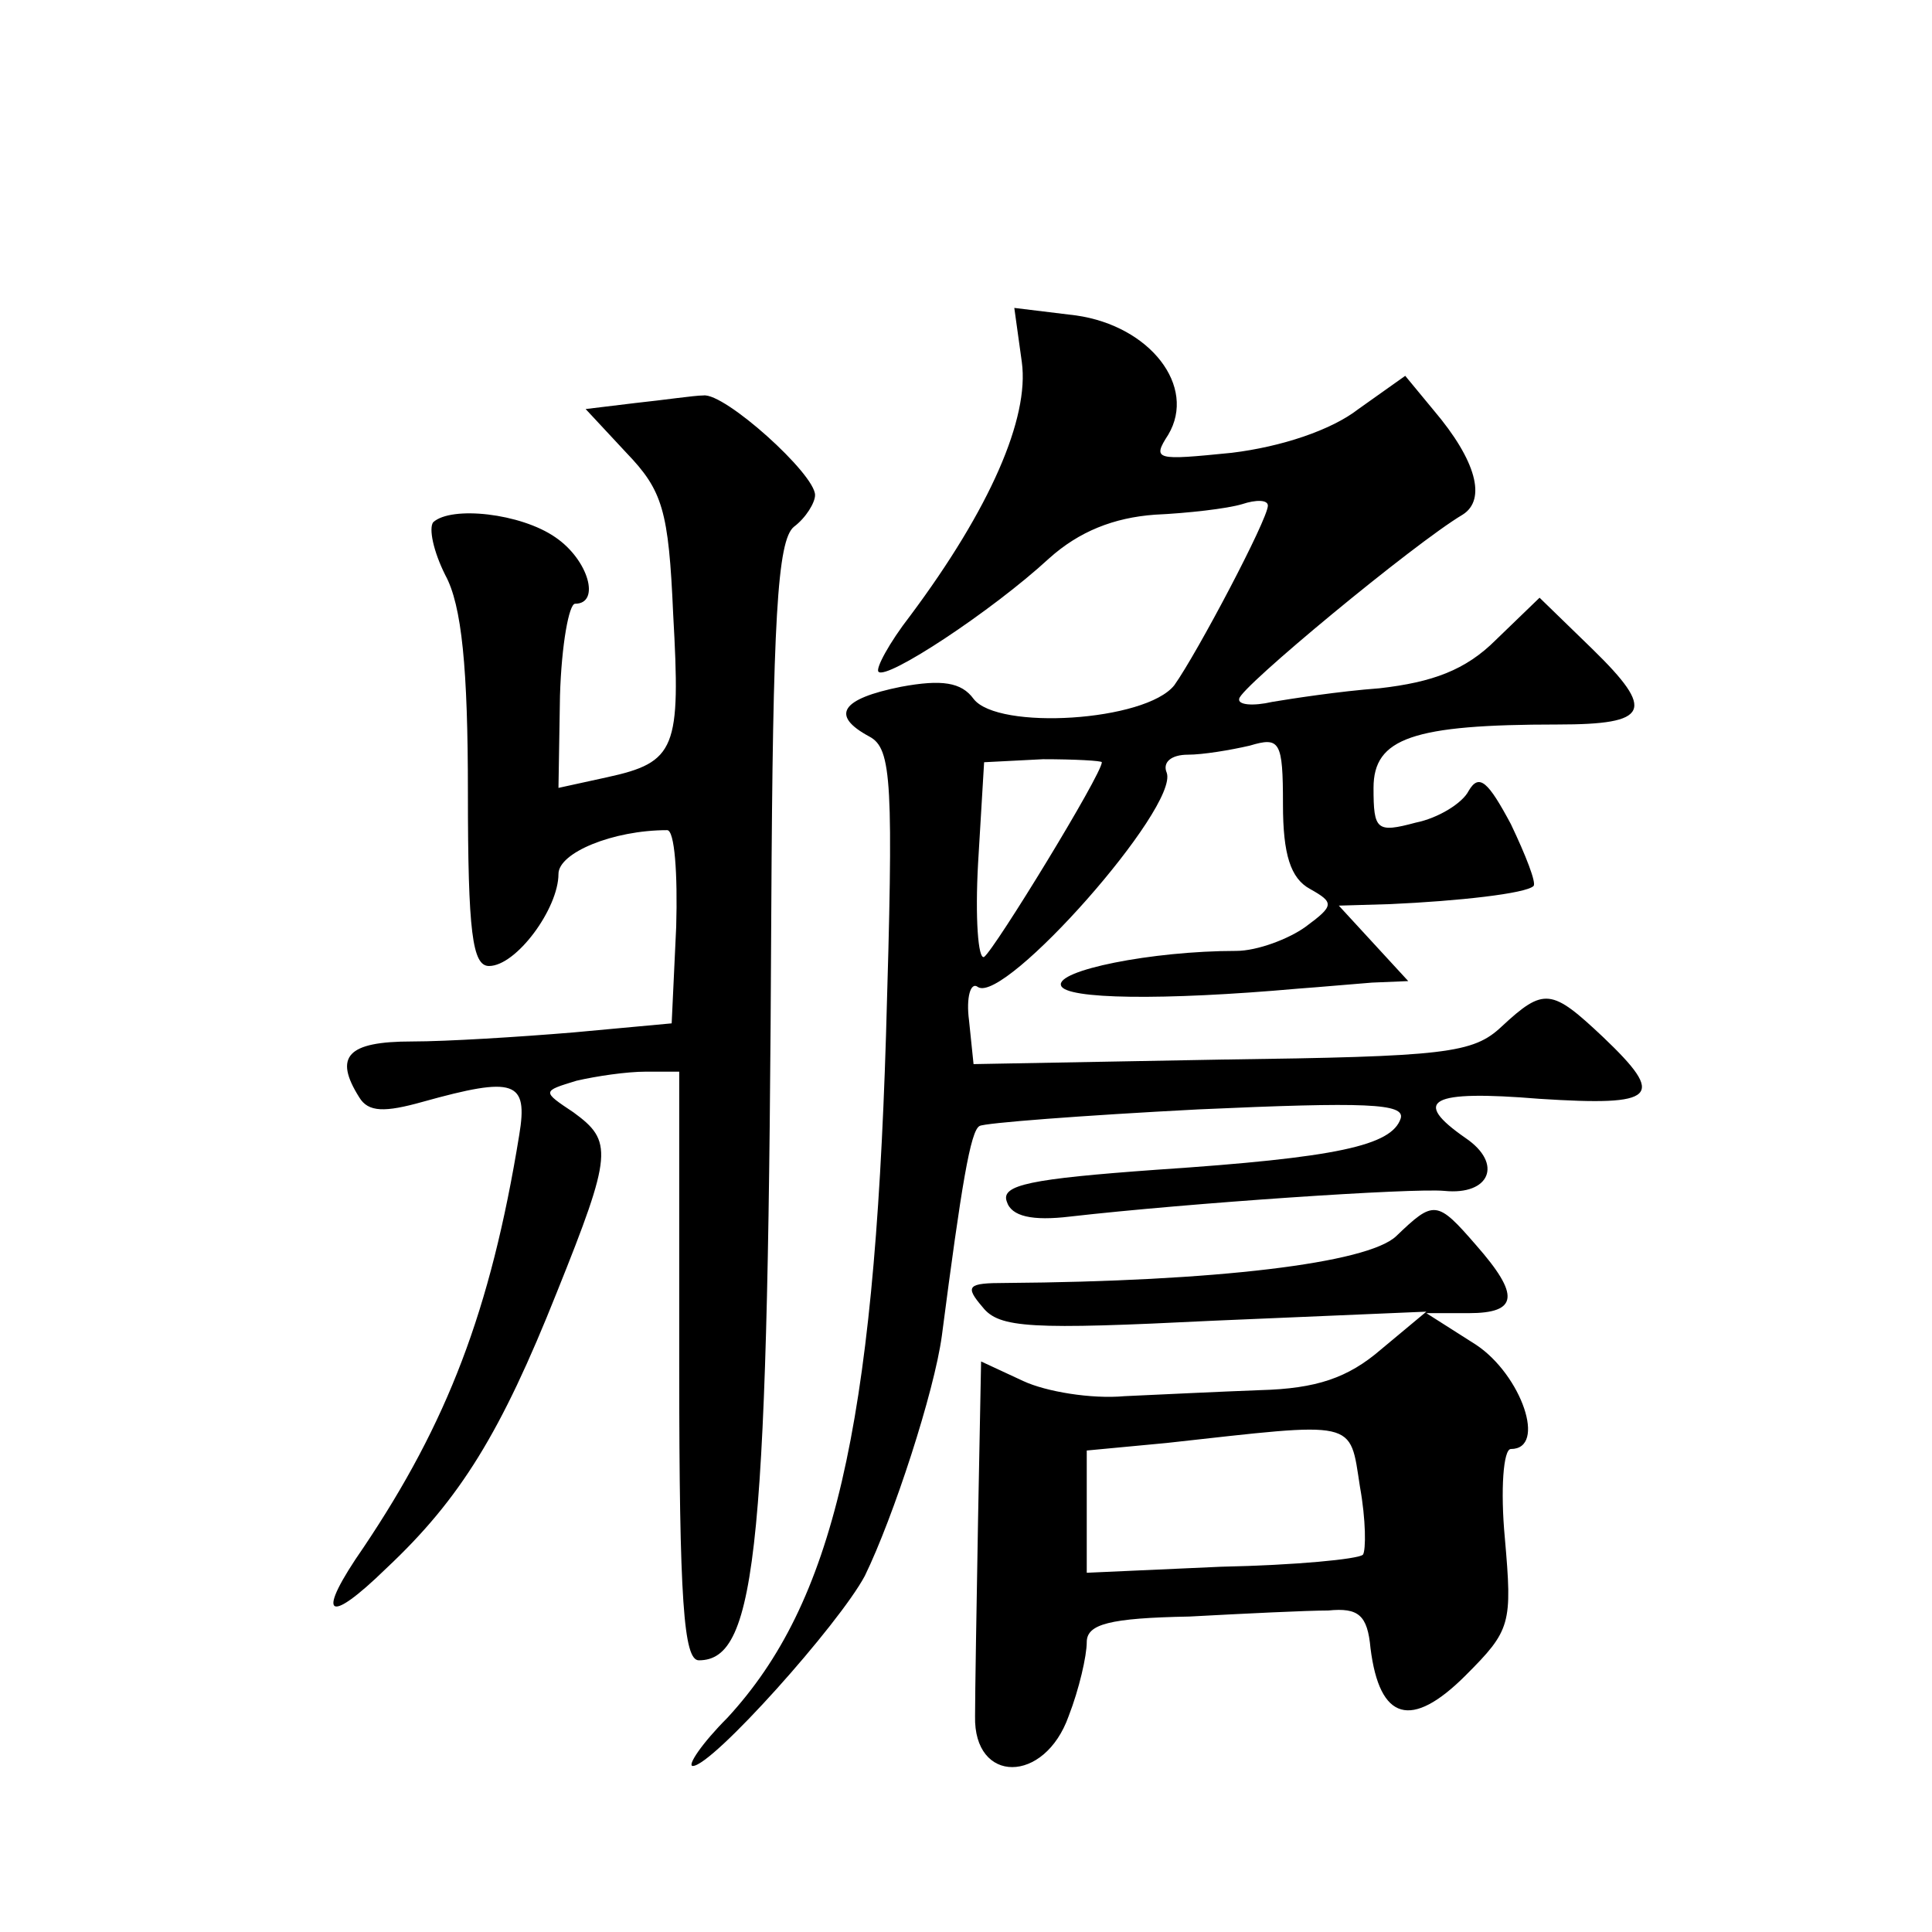
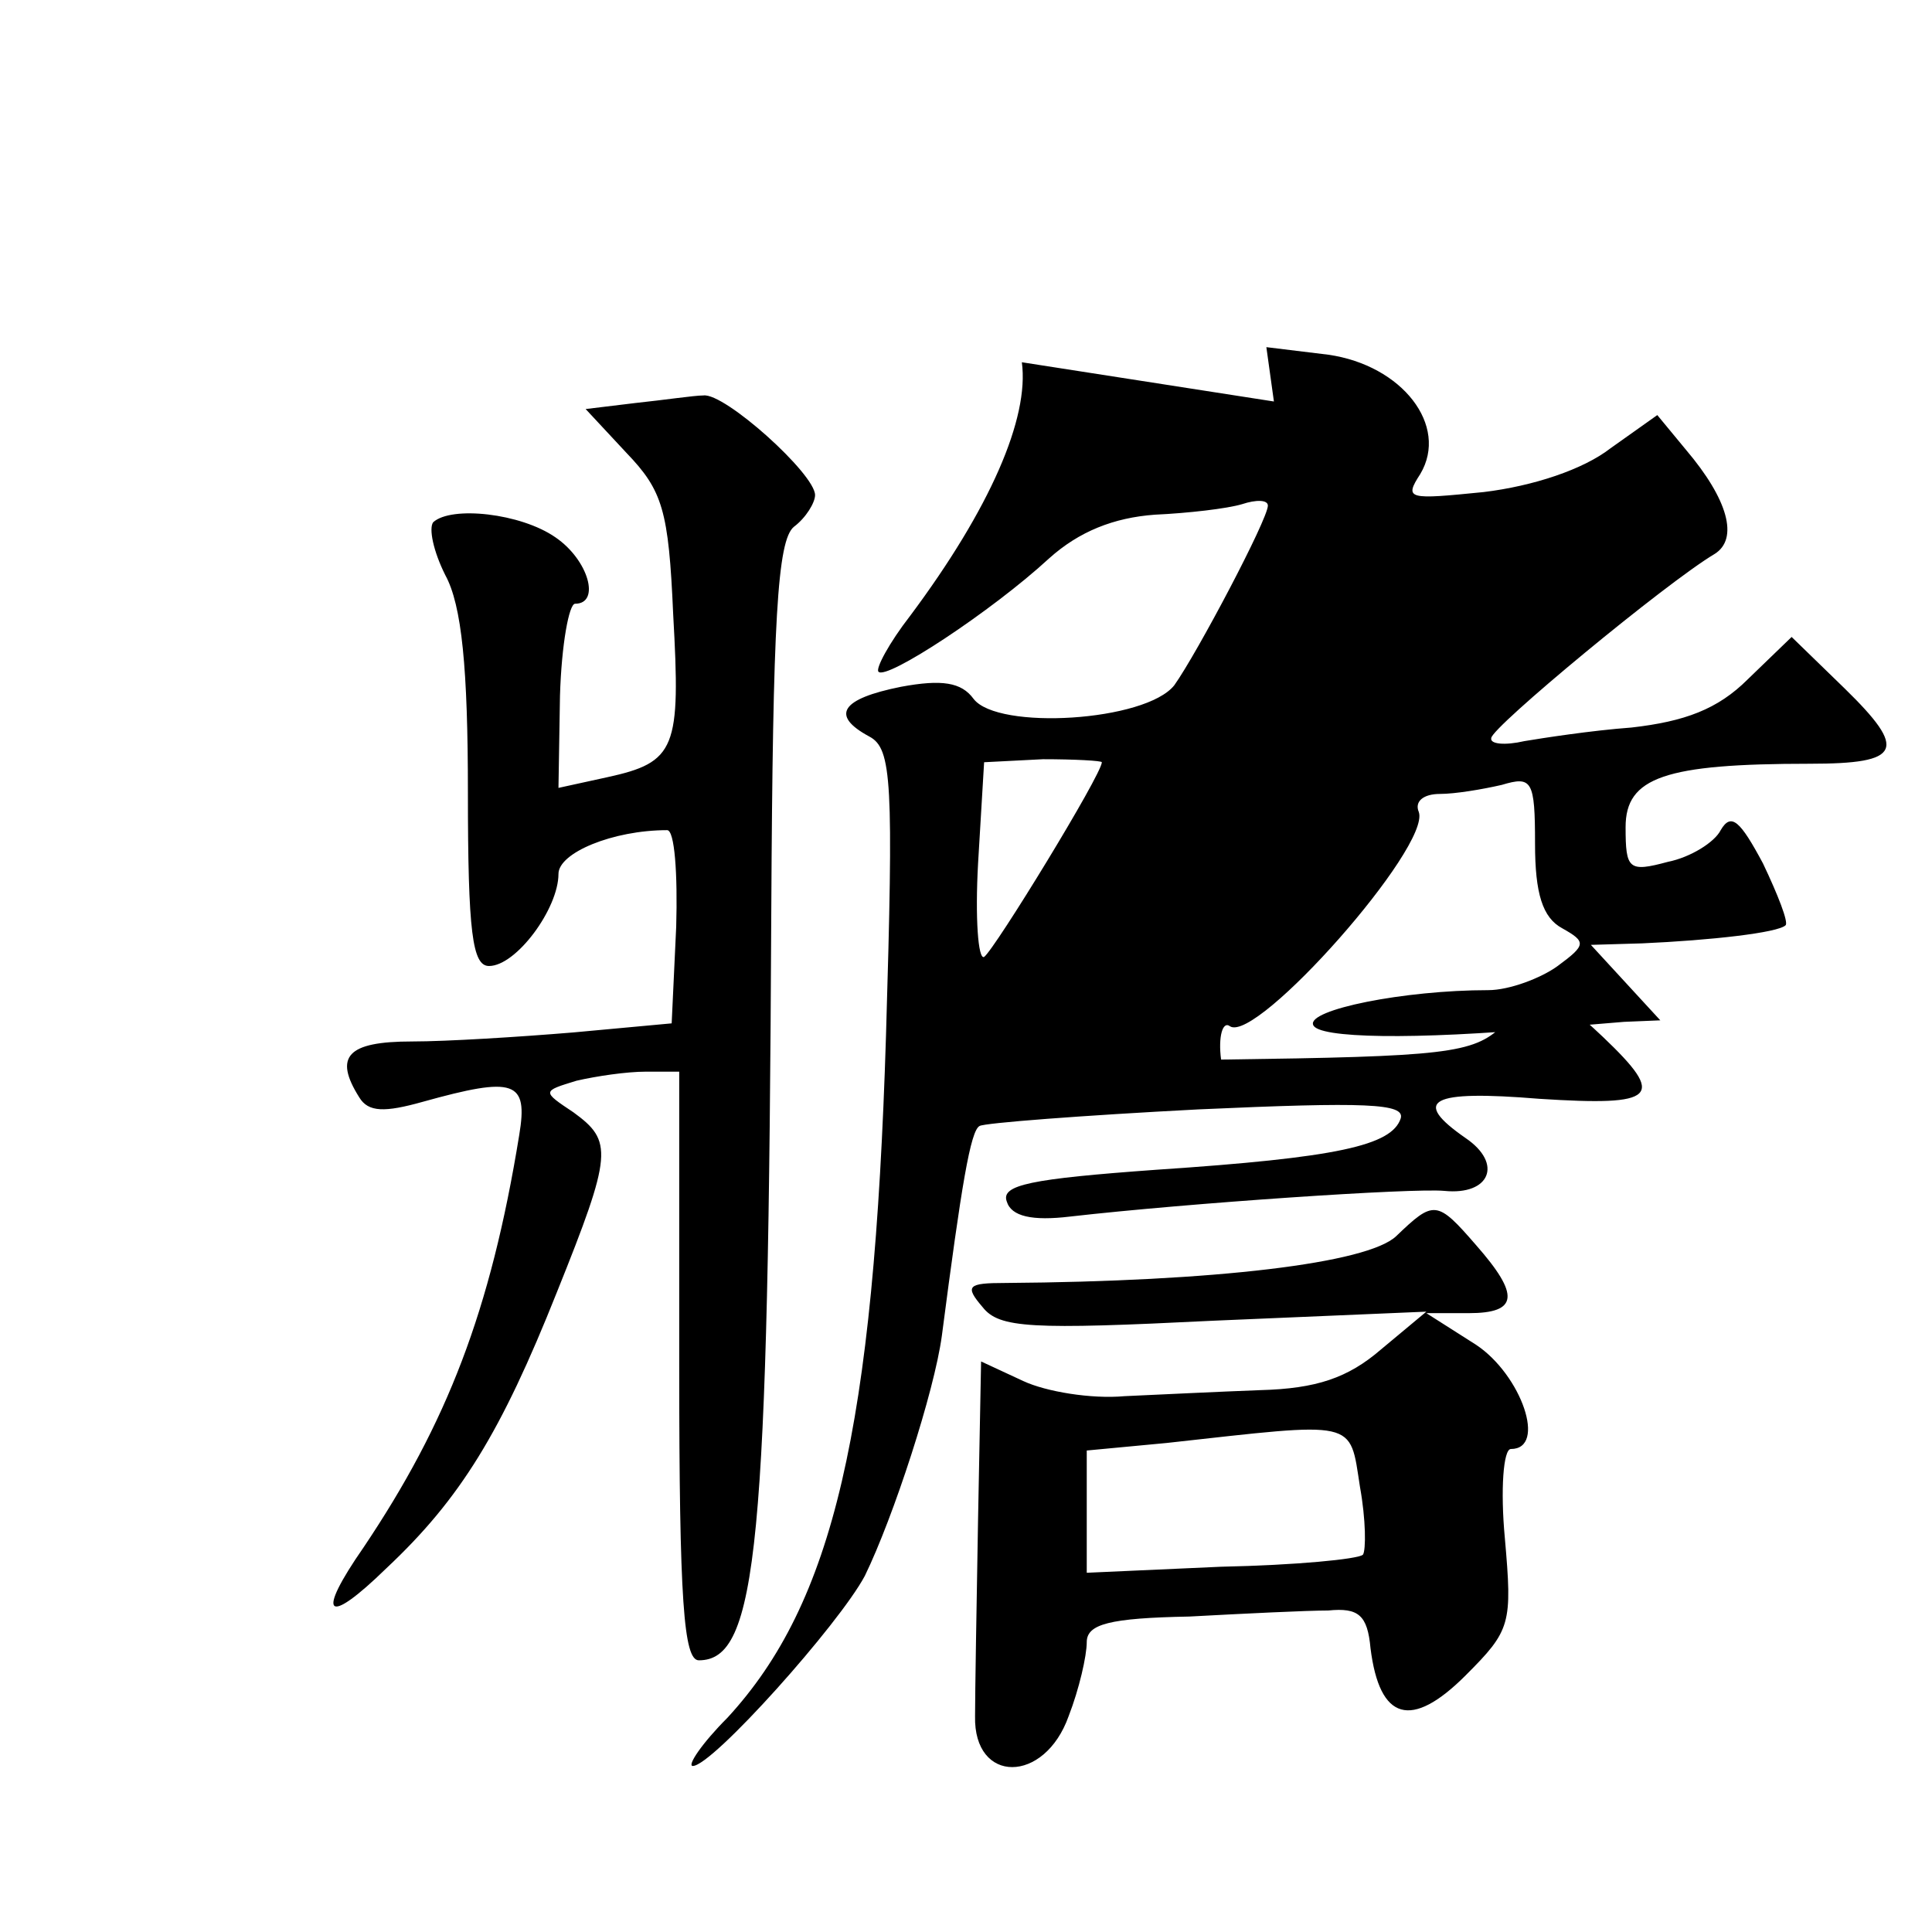
<svg xmlns="http://www.w3.org/2000/svg" version="1.0" width="128pt" height="128pt" viewBox="0 0 128 128" preserveAspectRatio="xMidYMid meet">
  <g transform="translate(0,128) scale(0.1,-0.1)" fill="#0" stroke="none">
-     <path d="M677 1040 c5 -37 -21 -97 -74 -168 -14 -18 -23 -35 -21 -37 5 -6 75 40 113 75 20 18 43 27 70 29 22 1 48 4 58 7 9 3 17 3 17 -1 0 -9 -47 -98 -62 -119 -19 -24 -117 -30 -133 -9 -8 11 -21 13 -48 8 -40 -8 -47 -19 -21 -33 15 -8 16 -30 11 -198 -8 -261 -35 -376 -105 -452 -17 -17 -27 -32 -23 -32 13 0 97 94 114 126 19 39 46 122 51 159 13 100 19 136 25 139 3 2 68 7 145 11 111 5 137 4 134 -6 -6 -18 -42 -26 -162 -34 -83 -6 -103 -10 -99 -21 3 -10 17 -13 42 -10 79 9 227 19 248 17 30 -3 39 18 14 35 -36 25 -24 32 49 26 78 -5 84 1 42 41 -34 32 -39 33 -67 7 -19 -18 -37 -20 -186 -22 l-164 -3 -3 29 c-2 15 1 26 6 22 18 -11 133 119 125 142 -3 7 3 12 14 12 10 0 28 3 41 6 20 6 22 3 22 -39 0 -33 5 -49 18 -56 16 -9 16 -11 -3 -25 -11 -8 -32 -16 -46 -16 -56 0 -120 -13 -116 -23 3 -9 67 -10 157 -2 14 1 36 3 49 4 l24 1 -23 25 -23 25 34 1 c45 2 90 7 95 12 2 2 -5 20 -15 41 -15 28 -21 34 -28 22 -4 -8 -20 -18 -35 -21 -26 -7 -28 -5 -28 23 0 33 26 42 122 42 61 0 65 9 23 50 l-35 34 -29 -28 c-20 -20 -42 -28 -77 -32 -27 -2 -59 -7 -71 -9 -13 -3 -23 -2 -22 2 0 7 116 103 148 122 16 10 9 36 -19 69 l-19 23 -31 -22 c-18 -14 -51 -25 -84 -29 -50 -5 -53 -5 -42 12 19 32 -12 72 -61 79 l-41 5 5 -36z m53 -265 c0 -8 -71 -124 -78 -129 -4 -2 -6 26 -4 62 l4 67 39 2 c21 0 39 -1 39 -2z M421 1013 l-33 -4 27 -29 c24 -25 28 -38 31 -107 5 -89 2 -98 -44 -108 l-32 -7 1 61 c1 34 6 61 10 61 17 0 9 29 -13 44 -23 16 -69 21 -81 10 -3 -4 0 -19 8 -35 11 -20 15 -62 15 -144 0 -93 3 -115 14 -115 18 0 46 38 46 61 0 14 36 29 72 29 5 0 7 -29 6 -64 l-3 -64 -65 -6 c-36 -3 -84 -6 -107 -6 -43 0 -52 -10 -35 -37 6 -10 17 -10 42 -3 61 17 70 14 64 -22 -19 -117 -48 -191 -103 -273 -32 -46 -25 -53 15 -14 49 46 76 90 113 183 37 92 37 100 11 119 -21 14 -21 14 2 21 13 3 33 6 46 6 l22 0 0 -195 c0 -156 3 -195 13 -195 39 0 46 75 48 497 1 192 4 245 15 254 8 6 14 16 14 21 0 14 -60 68 -74 66 -6 0 -26 -3 -45 -5z M925 461 c-19 -18 -120 -30 -259 -31 -25 0 -27 -2 -15 -16 11 -14 32 -15 153 -9 l141 6 -30 -25 c-22 -19 -43 -26 -80 -27 -27 -1 -68 -3 -90 -4 -22 -2 -52 3 -67 10 l-28 13 -2 -104 c-1 -57 -2 -116 -2 -131 -1 -45 46 -45 62 0 7 18 12 40 12 49 0 12 15 16 68 17 37 2 78 4 92 4 20 2 26 -3 28 -25 6 -48 27 -54 63 -18 30 30 31 34 26 91 -3 32 -1 59 4 59 24 0 7 49 -23 69 l-33 21 28 0 c33 0 34 12 5 45 -26 30 -28 30 -53 6z m-22 -211 c-3 -3 -45 -7 -94 -8 l-89 -4 0 40 0 41 53 5 c127 14 121 16 128 -29 4 -22 4 -42 2 -45z" />
+     <path d="M677 1040 c5 -37 -21 -97 -74 -168 -14 -18 -23 -35 -21 -37 5 -6 75 40 113 75 20 18 43 27 70 29 22 1 48 4 58 7 9 3 17 3 17 -1 0 -9 -47 -98 -62 -119 -19 -24 -117 -30 -133 -9 -8 11 -21 13 -48 8 -40 -8 -47 -19 -21 -33 15 -8 16 -30 11 -198 -8 -261 -35 -376 -105 -452 -17 -17 -27 -32 -23 -32 13 0 97 94 114 126 19 39 46 122 51 159 13 100 19 136 25 139 3 2 68 7 145 11 111 5 137 4 134 -6 -6 -18 -42 -26 -162 -34 -83 -6 -103 -10 -99 -21 3 -10 17 -13 42 -10 79 9 227 19 248 17 30 -3 39 18 14 35 -36 25 -24 32 49 26 78 -5 84 1 42 41 -34 32 -39 33 -67 7 -19 -18 -37 -20 -186 -22 c-2 15 1 26 6 22 18 -11 133 119 125 142 -3 7 3 12 14 12 10 0 28 3 41 6 20 6 22 3 22 -39 0 -33 5 -49 18 -56 16 -9 16 -11 -3 -25 -11 -8 -32 -16 -46 -16 -56 0 -120 -13 -116 -23 3 -9 67 -10 157 -2 14 1 36 3 49 4 l24 1 -23 25 -23 25 34 1 c45 2 90 7 95 12 2 2 -5 20 -15 41 -15 28 -21 34 -28 22 -4 -8 -20 -18 -35 -21 -26 -7 -28 -5 -28 23 0 33 26 42 122 42 61 0 65 9 23 50 l-35 34 -29 -28 c-20 -20 -42 -28 -77 -32 -27 -2 -59 -7 -71 -9 -13 -3 -23 -2 -22 2 0 7 116 103 148 122 16 10 9 36 -19 69 l-19 23 -31 -22 c-18 -14 -51 -25 -84 -29 -50 -5 -53 -5 -42 12 19 32 -12 72 -61 79 l-41 5 5 -36z m53 -265 c0 -8 -71 -124 -78 -129 -4 -2 -6 26 -4 62 l4 67 39 2 c21 0 39 -1 39 -2z M421 1013 l-33 -4 27 -29 c24 -25 28 -38 31 -107 5 -89 2 -98 -44 -108 l-32 -7 1 61 c1 34 6 61 10 61 17 0 9 29 -13 44 -23 16 -69 21 -81 10 -3 -4 0 -19 8 -35 11 -20 15 -62 15 -144 0 -93 3 -115 14 -115 18 0 46 38 46 61 0 14 36 29 72 29 5 0 7 -29 6 -64 l-3 -64 -65 -6 c-36 -3 -84 -6 -107 -6 -43 0 -52 -10 -35 -37 6 -10 17 -10 42 -3 61 17 70 14 64 -22 -19 -117 -48 -191 -103 -273 -32 -46 -25 -53 15 -14 49 46 76 90 113 183 37 92 37 100 11 119 -21 14 -21 14 2 21 13 3 33 6 46 6 l22 0 0 -195 c0 -156 3 -195 13 -195 39 0 46 75 48 497 1 192 4 245 15 254 8 6 14 16 14 21 0 14 -60 68 -74 66 -6 0 -26 -3 -45 -5z M925 461 c-19 -18 -120 -30 -259 -31 -25 0 -27 -2 -15 -16 11 -14 32 -15 153 -9 l141 6 -30 -25 c-22 -19 -43 -26 -80 -27 -27 -1 -68 -3 -90 -4 -22 -2 -52 3 -67 10 l-28 13 -2 -104 c-1 -57 -2 -116 -2 -131 -1 -45 46 -45 62 0 7 18 12 40 12 49 0 12 15 16 68 17 37 2 78 4 92 4 20 2 26 -3 28 -25 6 -48 27 -54 63 -18 30 30 31 34 26 91 -3 32 -1 59 4 59 24 0 7 49 -23 69 l-33 21 28 0 c33 0 34 12 5 45 -26 30 -28 30 -53 6z m-22 -211 c-3 -3 -45 -7 -94 -8 l-89 -4 0 40 0 41 53 5 c127 14 121 16 128 -29 4 -22 4 -42 2 -45z" />
  </g>
</svg>